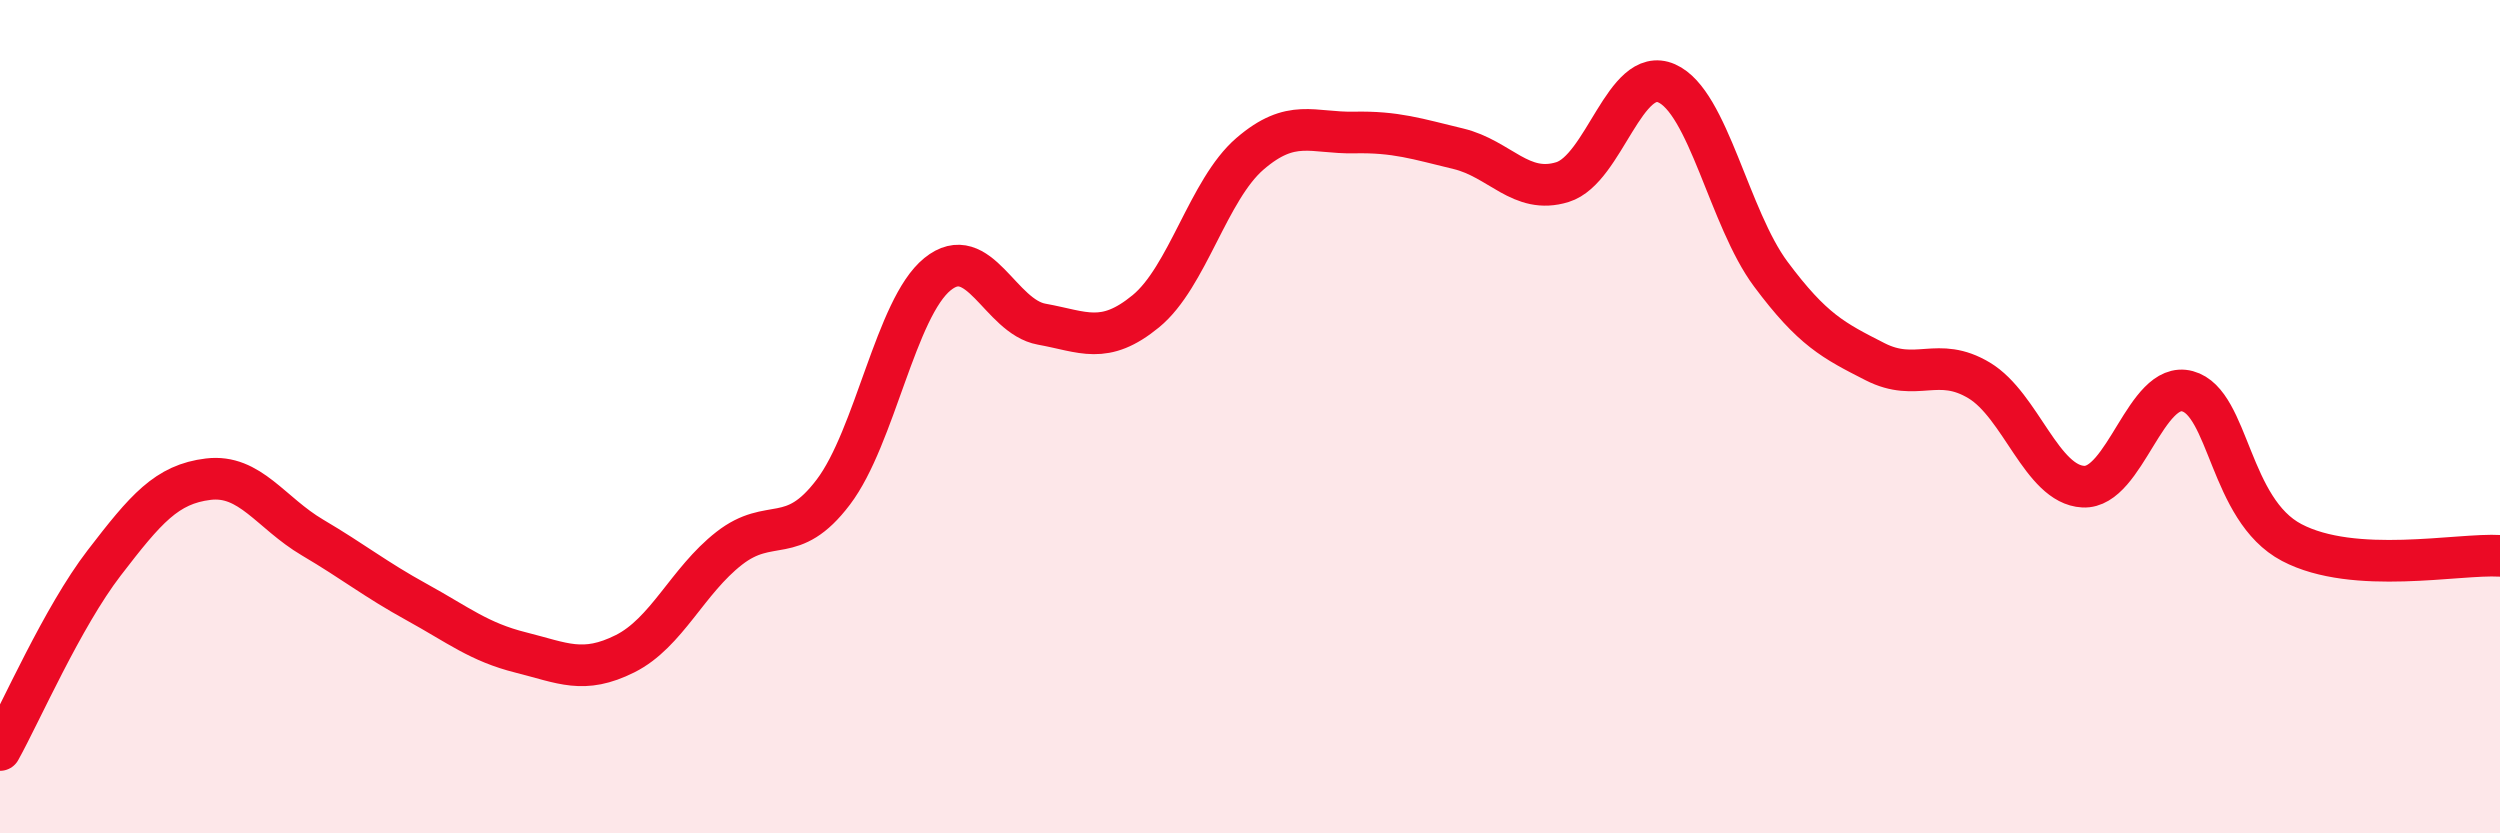
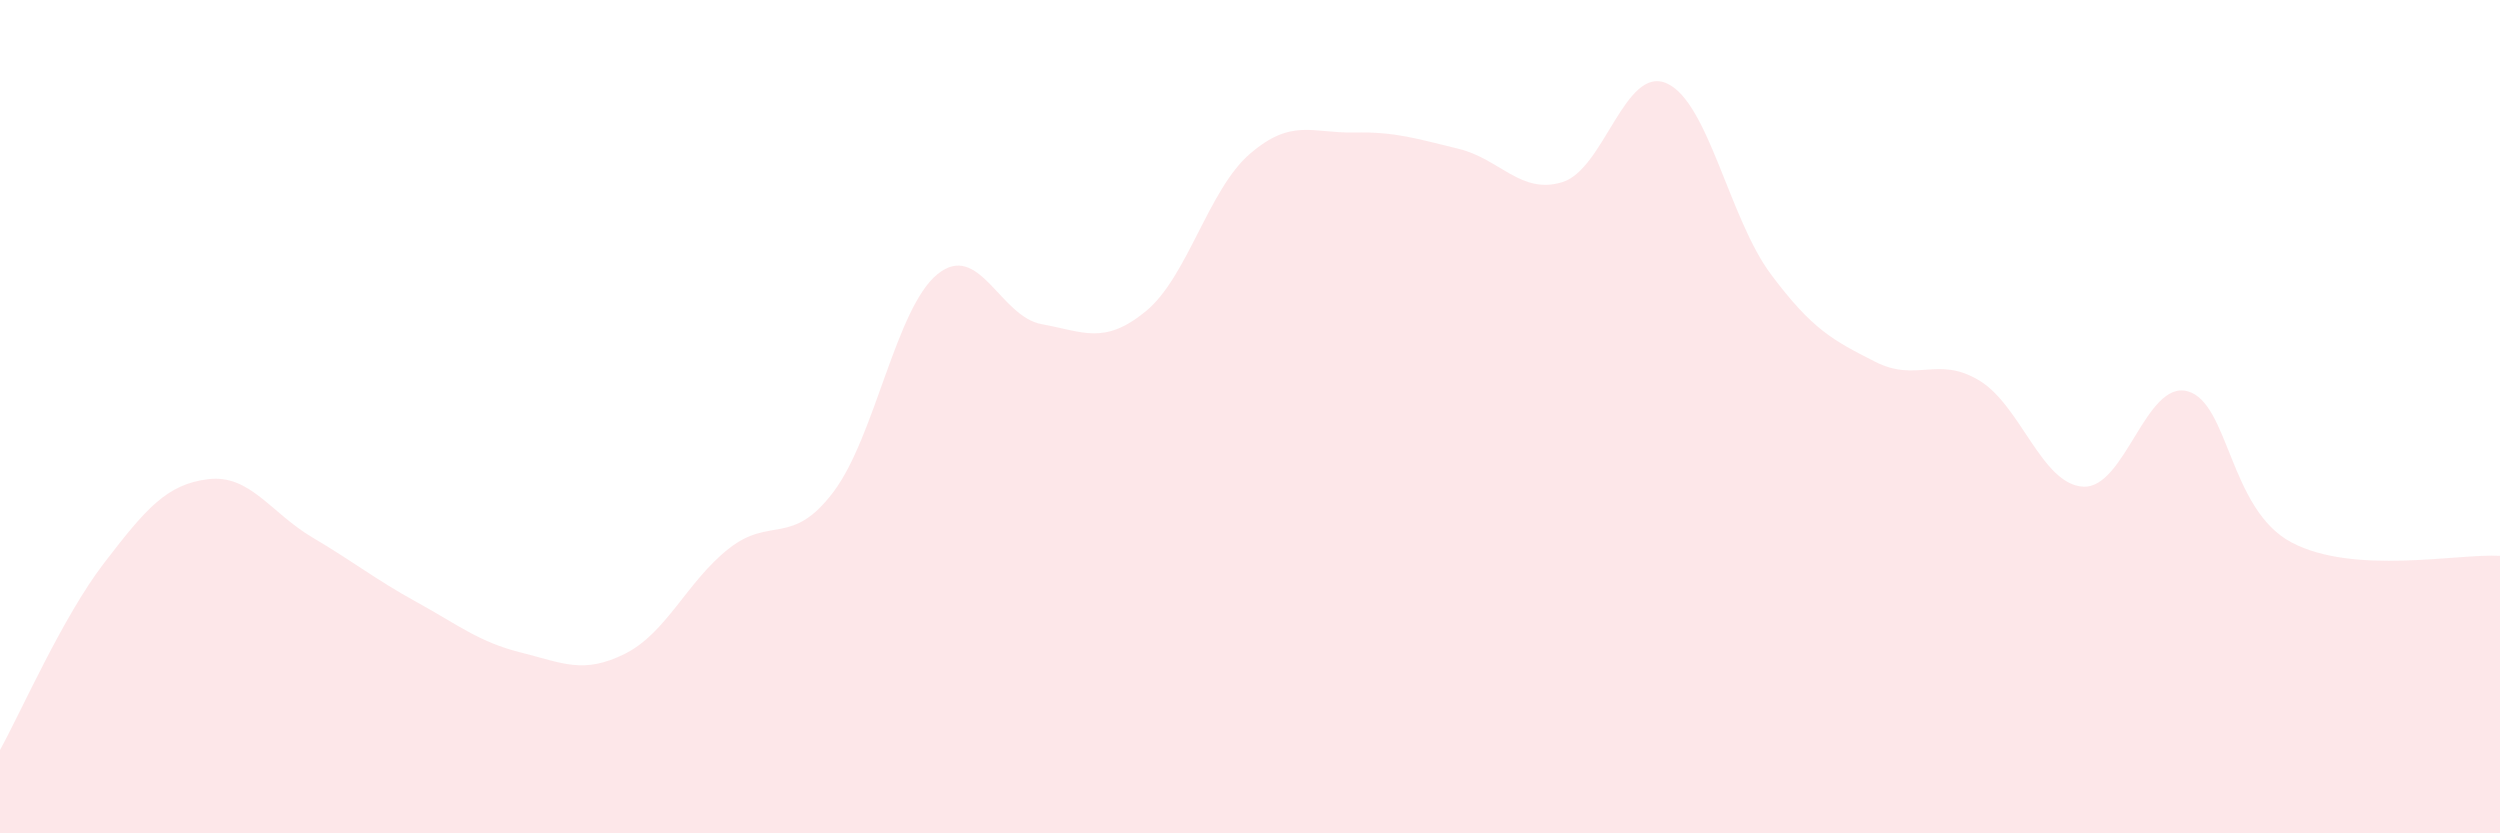
<svg xmlns="http://www.w3.org/2000/svg" width="60" height="20" viewBox="0 0 60 20">
  <path d="M 0,18 C 0.5,17.1 1.5,14.81 2.5,13.51 C 3.5,12.21 4,11.62 5,11.5 C 6,11.38 6.5,12.31 7.5,12.9 C 8.5,13.49 9,13.9 10,14.45 C 11,15 11.5,15.41 12.5,15.66 C 13.5,15.91 14,16.19 15,15.69 C 16,15.19 16.5,13.94 17.5,13.16 C 18.5,12.38 19,13.13 20,11.81 C 21,10.49 21.5,7.39 22.5,6.58 C 23.5,5.77 24,7.6 25,7.78 C 26,7.96 26.5,8.29 27.5,7.47 C 28.5,6.65 29,4.55 30,3.69 C 31,2.83 31.5,3.2 32.5,3.18 C 33.5,3.16 34,3.33 35,3.57 C 36,3.81 36.5,4.68 37.5,4.37 C 38.5,4.06 39,1.56 40,2 C 41,2.44 41.5,5.24 42.5,6.58 C 43.5,7.92 44,8.17 45,8.68 C 46,9.19 46.5,8.53 47.5,9.13 C 48.5,9.73 49,11.63 50,11.68 C 51,11.73 51.5,9.12 52.5,9.39 C 53.5,9.66 53.5,12.23 55,13.02 C 56.5,13.81 59,13.28 60,13.34L60 20L0 20Z" fill="#EB0A25" opacity="0.1" stroke-linecap="round" stroke-linejoin="round" />
-   <path d="M 0,18 C 0.5,17.1 1.5,14.81 2.5,13.51 C 3.5,12.21 4,11.62 5,11.5 C 6,11.38 6.5,12.31 7.5,12.9 C 8.5,13.49 9,13.9 10,14.45 C 11,15 11.5,15.41 12.5,15.66 C 13.5,15.91 14,16.19 15,15.69 C 16,15.19 16.5,13.94 17.5,13.16 C 18.5,12.38 19,13.13 20,11.81 C 21,10.49 21.5,7.39 22.5,6.58 C 23.5,5.77 24,7.6 25,7.78 C 26,7.96 26.5,8.29 27.5,7.47 C 28.5,6.65 29,4.55 30,3.69 C 31,2.83 31.5,3.2 32.5,3.18 C 33.5,3.16 34,3.33 35,3.57 C 36,3.81 36.5,4.68 37.5,4.37 C 38.5,4.06 39,1.56 40,2 C 41,2.44 41.5,5.24 42.5,6.58 C 43.5,7.92 44,8.17 45,8.68 C 46,9.19 46.5,8.53 47.5,9.13 C 48.5,9.73 49,11.63 50,11.68 C 51,11.73 51.5,9.12 52.5,9.39 C 53.5,9.66 53.5,12.23 55,13.02 C 56.5,13.81 59,13.28 60,13.34" stroke="#EB0A25" stroke-width="1" fill="none" stroke-linecap="round" stroke-linejoin="round" />
</svg>